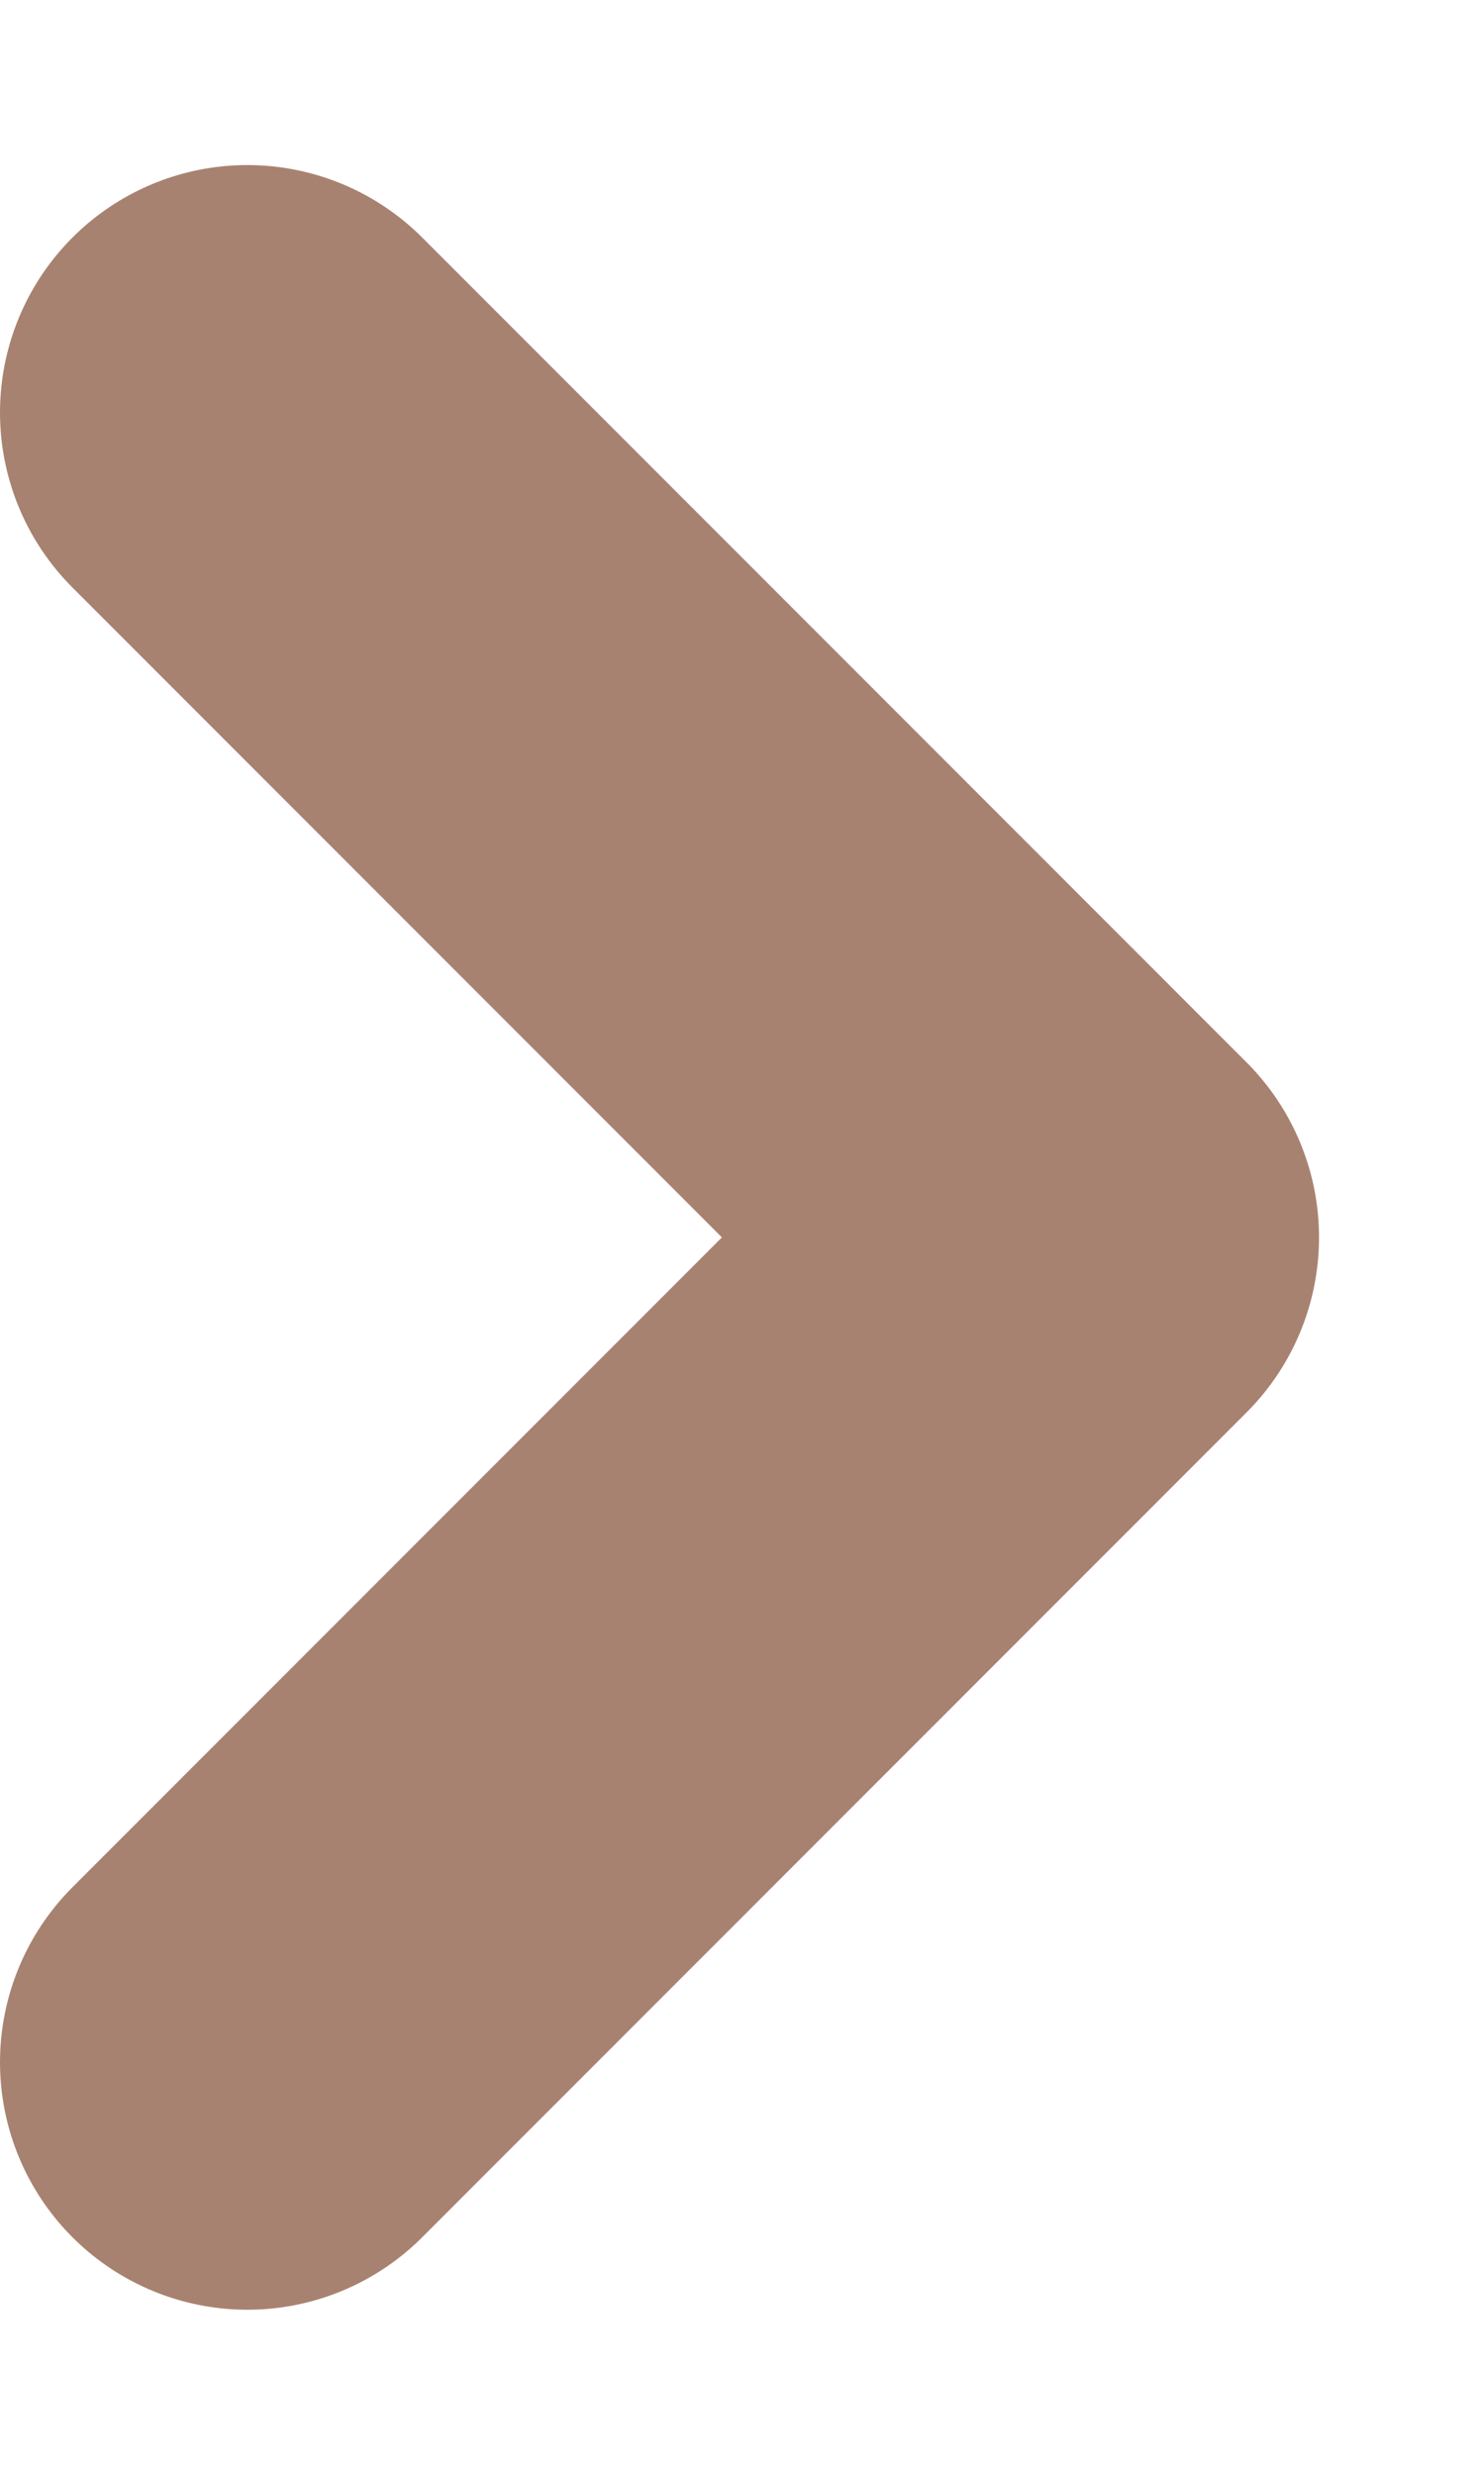
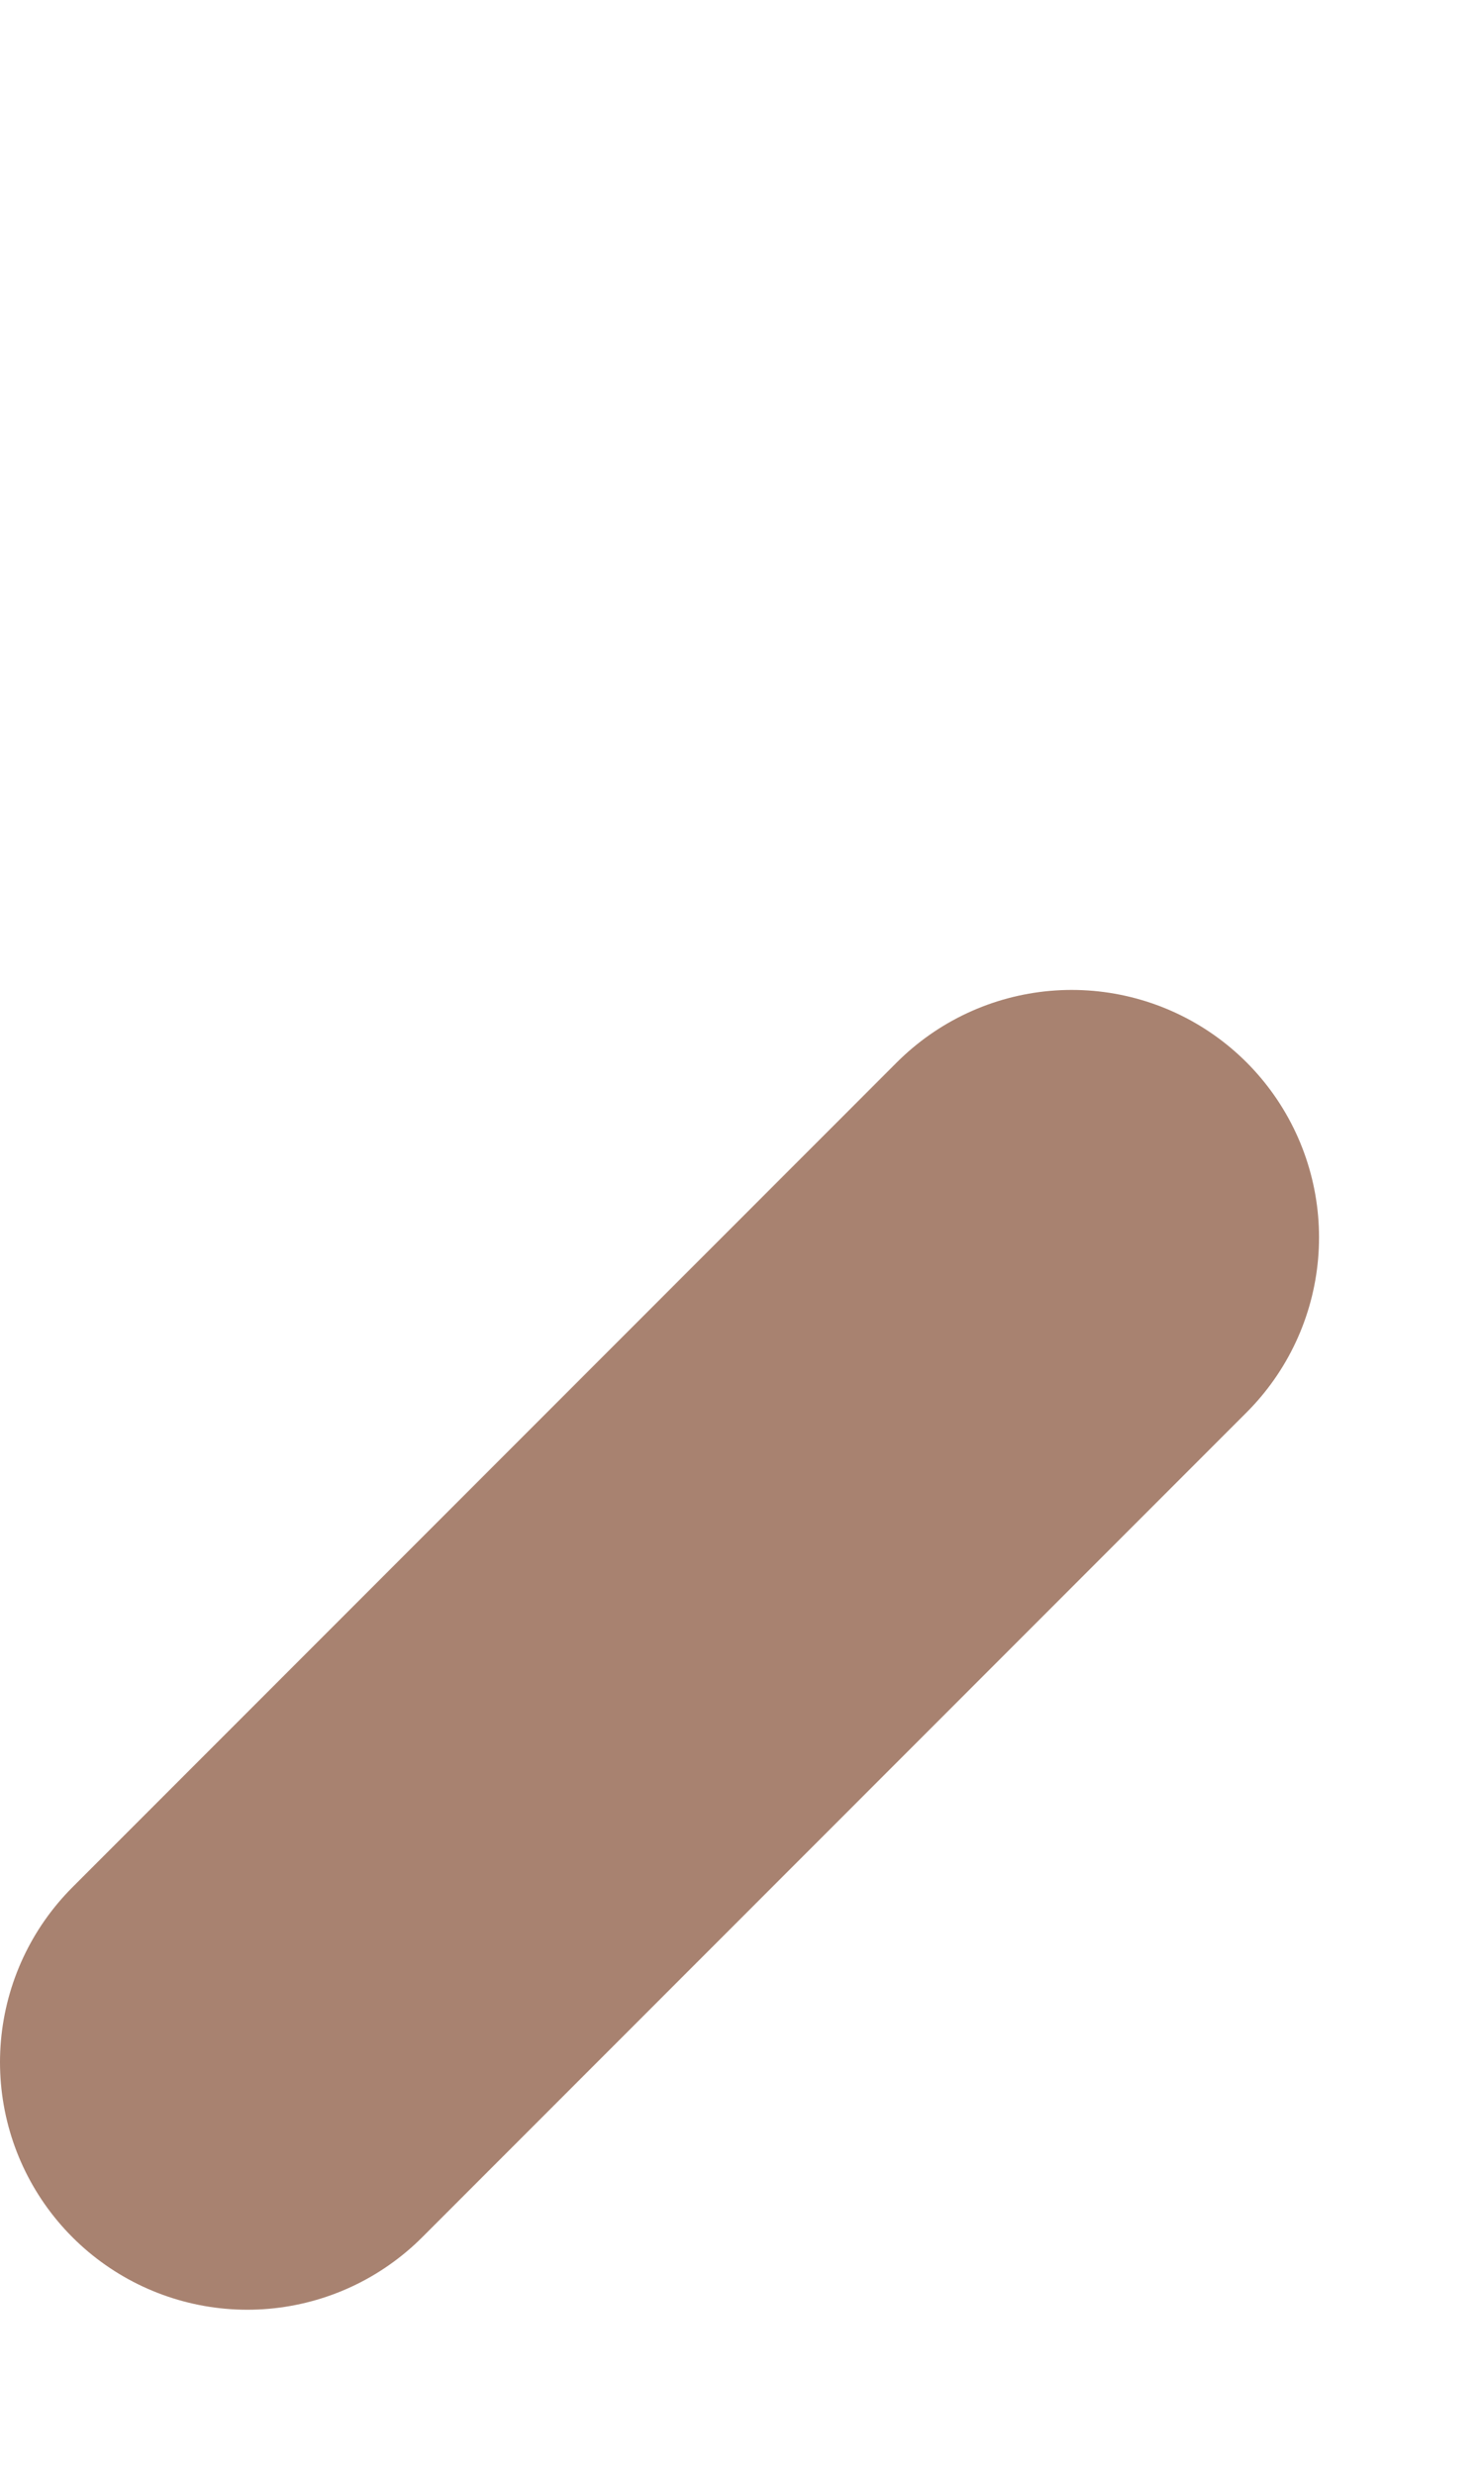
<svg xmlns="http://www.w3.org/2000/svg" width="6" height="10" viewBox="0 0 6 10" fill="none">
-   <path d="M1 8.333L4.333 5L1 1.667" stroke="#A88270" stroke-width="2" stroke-linecap="round" stroke-linejoin="round" />
+   <path d="M1 8.333L4.333 5" stroke="#A88270" stroke-width="2" stroke-linecap="round" stroke-linejoin="round" />
</svg>